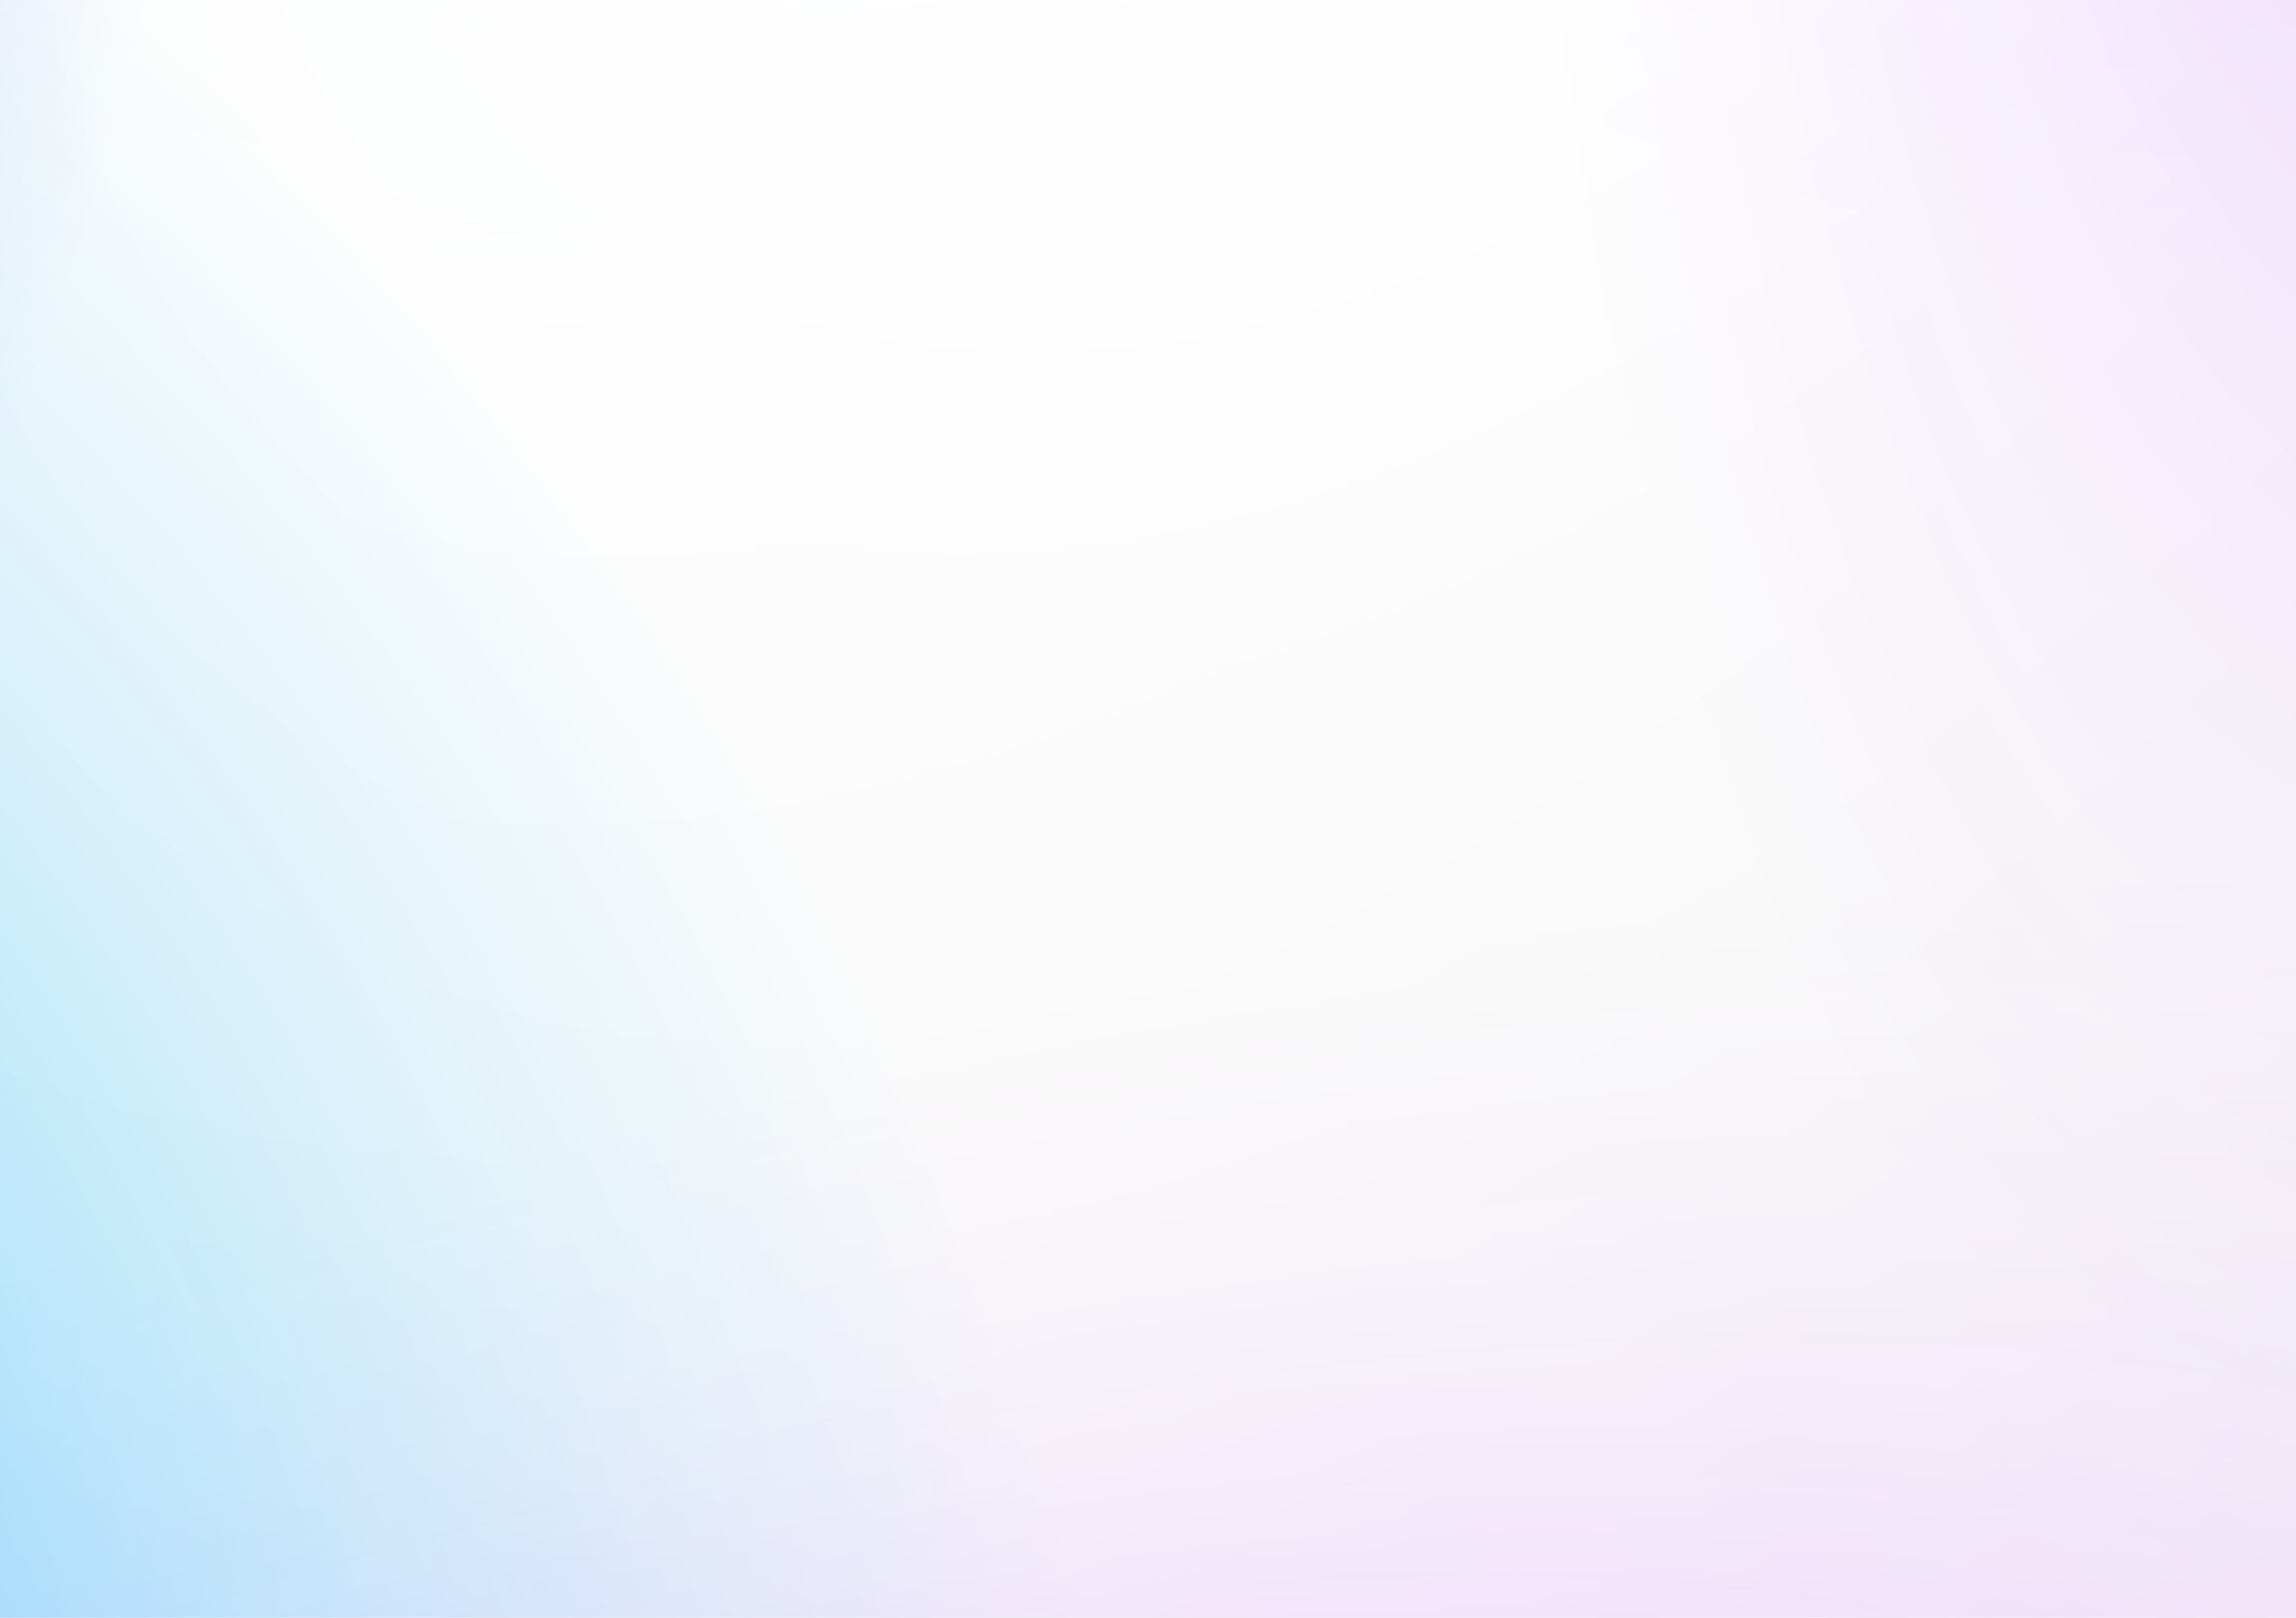
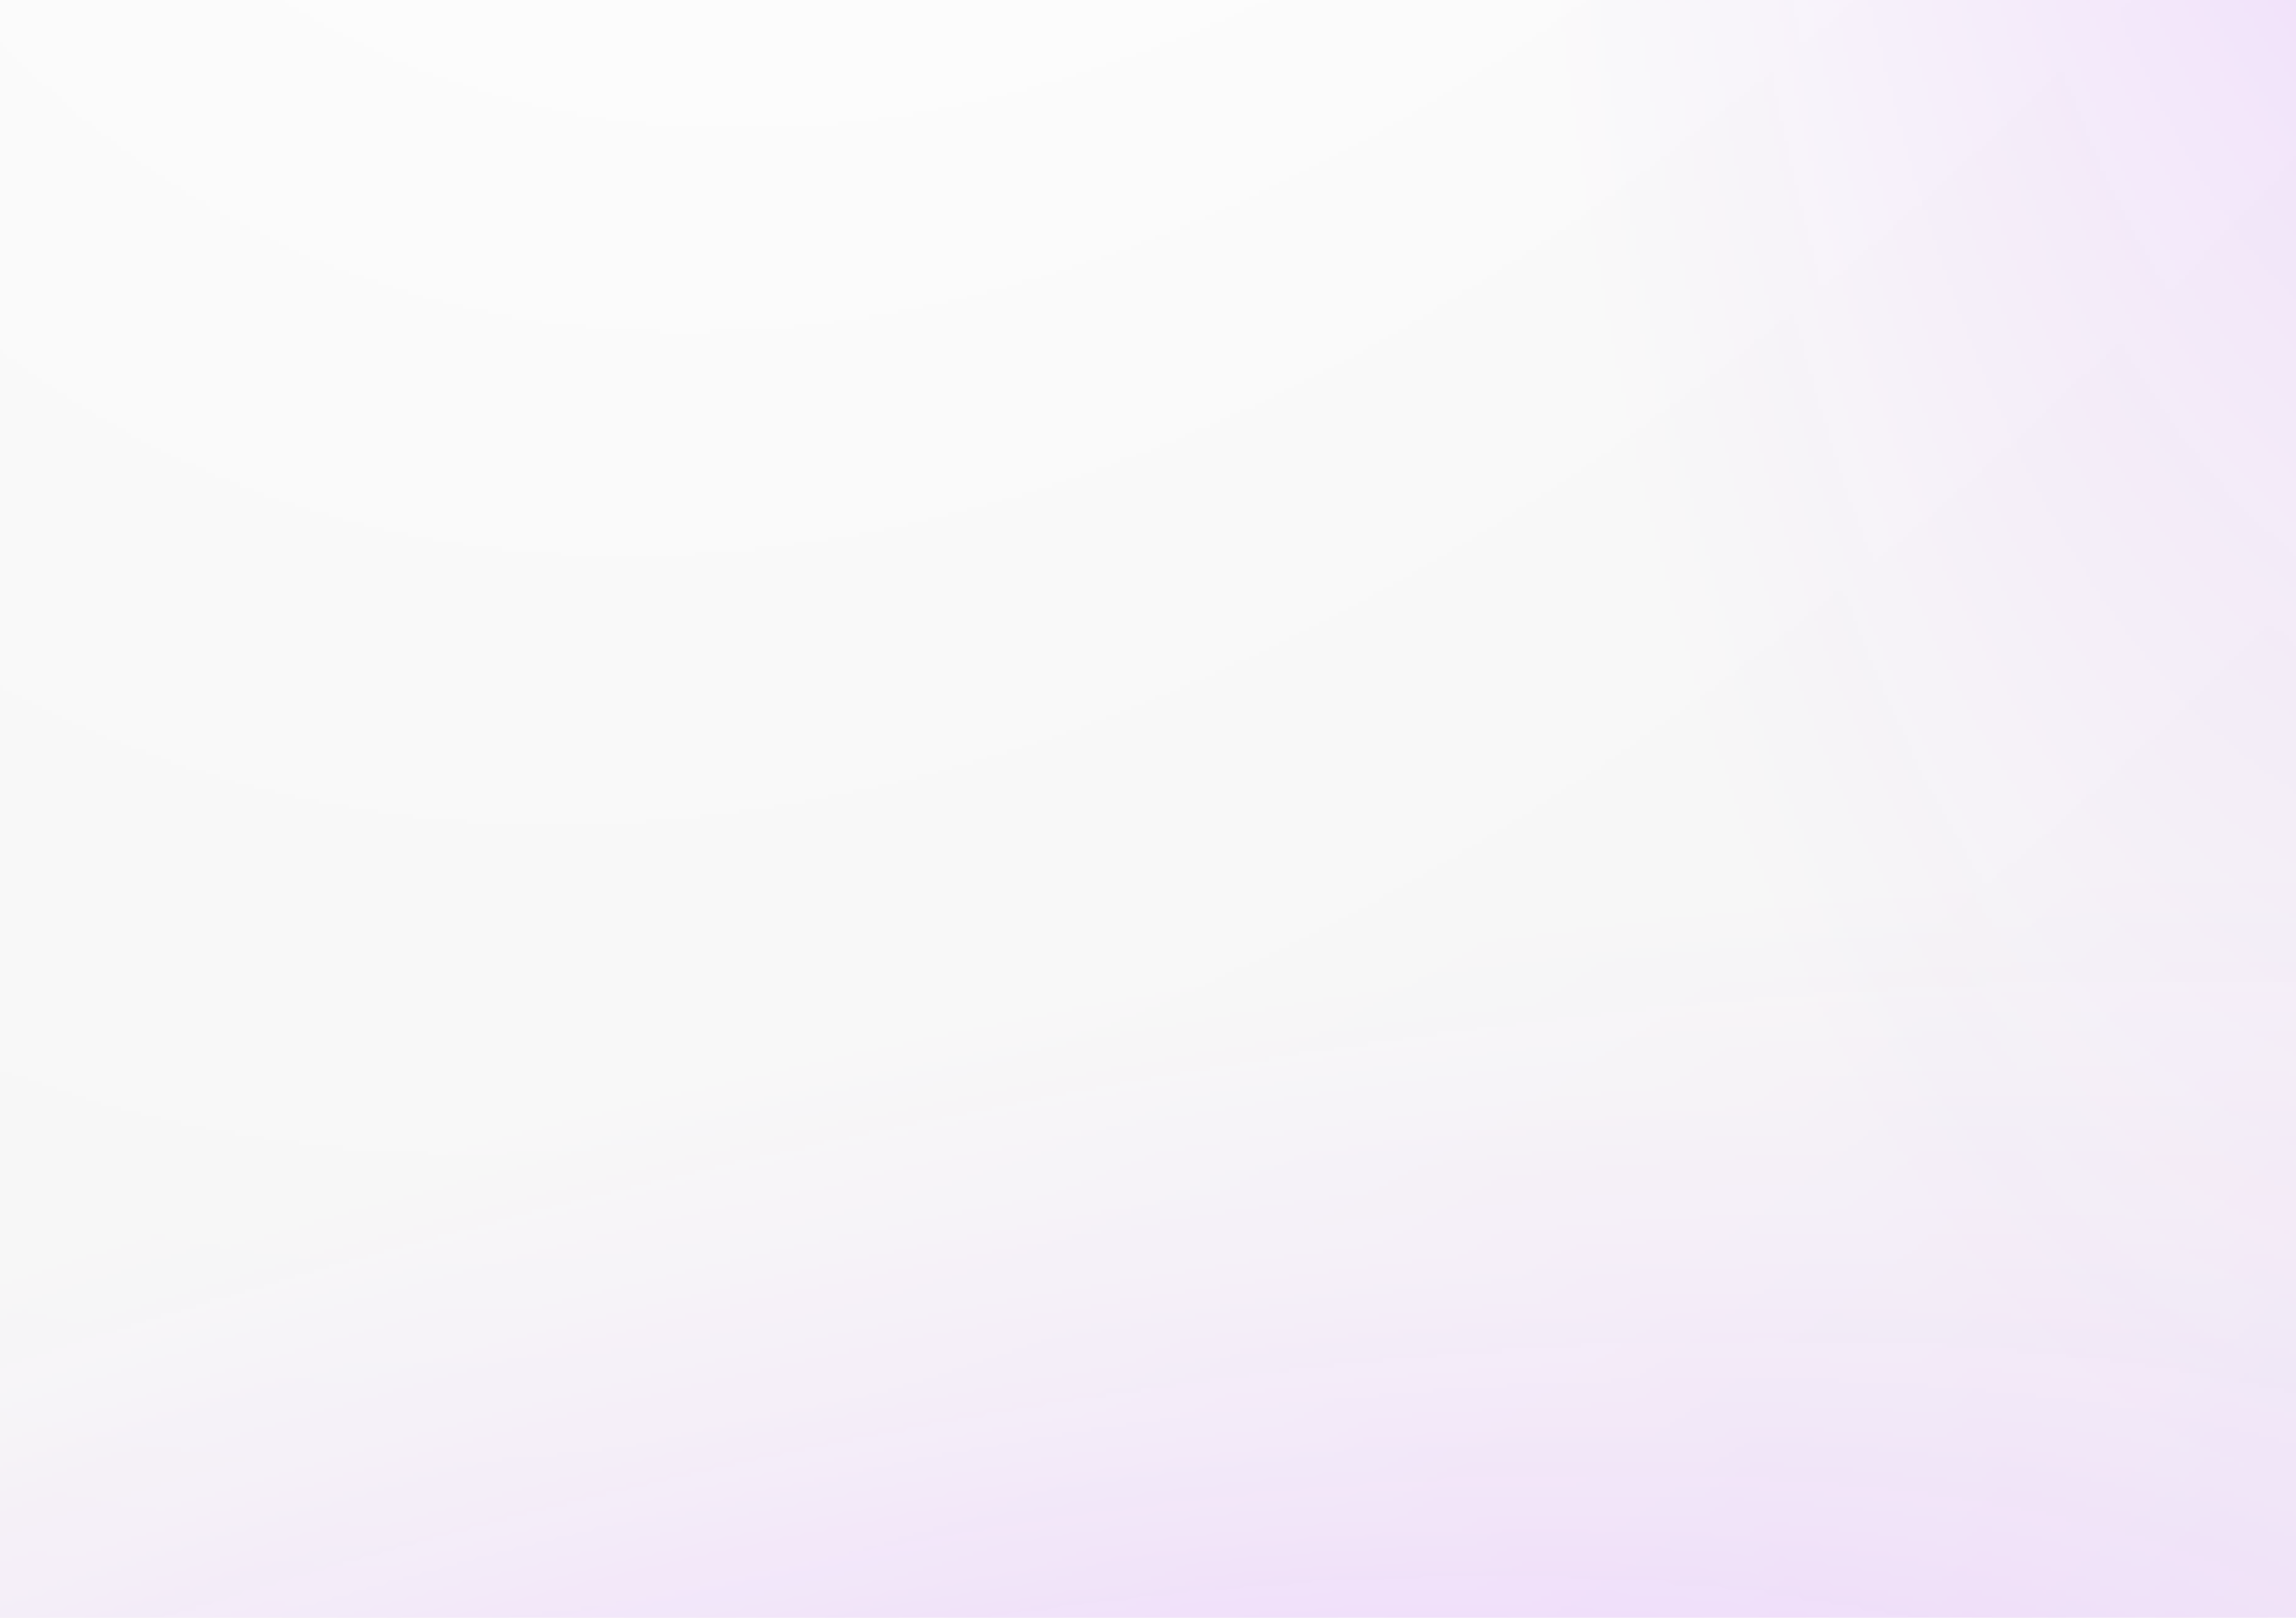
<svg xmlns="http://www.w3.org/2000/svg" width="464" height="327" viewBox="0 0 464 327" fill="none">
  <g clip-path="url(#clip0_569_806)">
    <rect width="559" height="1475.14" transform="translate(-17 -1069)" fill="#F4F4F4" />
    <g filter="url(#filter0_f_569_806)">
      <mask id="mask0_569_806" style="mask-type:alpha" maskUnits="userSpaceOnUse" x="-571" y="176" width="1339" height="636">
        <ellipse cx="98.227" cy="493.736" rx="694.869" ry="255.738" transform="rotate(163.069 98.227 493.736)" fill="url(#paint0_radial_569_806)" />
      </mask>
      <g mask="url(#mask0_569_806)">
        <ellipse cx="98.227" cy="493.736" rx="694.869" ry="255.738" transform="rotate(163.069 98.227 493.736)" fill="#E5B9FE" />
      </g>
      <mask id="mask1_569_806" style="mask-type:alpha" maskUnits="userSpaceOnUse" x="-352" y="-1846" width="1066" height="1899">
        <ellipse cx="181.027" cy="-896.549" rx="953.567" ry="524.462" transform="rotate(-83.357 181.027 -896.549)" fill="url(#paint1_radial_569_806)" />
      </mask>
      <g mask="url(#mask1_569_806)">
-         <ellipse cx="181.027" cy="-896.549" rx="953.567" ry="524.462" transform="rotate(-83.357 181.027 -896.549)" fill="#1AB9FF" />
-       </g>
+         </g>
    </g>
    <mask id="mask2_569_806" style="mask-type:alpha" maskUnits="userSpaceOnUse" x="-18" y="-1715" width="1218" height="1779">
      <ellipse cx="591.012" cy="-825.172" rx="586.925" ry="903.341" transform="rotate(-166.474 591.012 -825.172)" fill="url(#paint2_radial_569_806)" />
    </mask>
    <g mask="url(#mask2_569_806)">
-       <ellipse cx="591.012" cy="-825.172" rx="586.925" ry="903.341" transform="rotate(-166.474 591.012 -825.172)" fill="#066AFE" />
-     </g>
+       </g>
    <mask id="mask3_569_806" style="mask-type:alpha" maskUnits="userSpaceOnUse" x="-493" y="-1421" width="1509" height="2049">
      <ellipse cx="261.89" cy="-396.482" rx="1084.55" ry="663.878" transform="rotate(114.626 261.89 -396.482)" fill="url(#paint3_radial_569_806)" />
    </mask>
    <g mask="url(#mask3_569_806)">
      <ellipse cx="262.033" cy="-396.513" rx="1084.55" ry="663.878" transform="rotate(114.626 262.033 -396.513)" fill="white" />
    </g>
    <mask id="mask4_569_806" style="mask-type:alpha" maskUnits="userSpaceOnUse" x="-324" y="-1021" width="1284" height="1555">
      <ellipse cx="317.84" cy="-243.692" rx="859.254" ry="525.968" transform="rotate(122.714 317.84 -243.692)" fill="url(#paint4_radial_569_806)" />
    </mask>
    <g mask="url(#mask4_569_806)">
-       <ellipse cx="317.84" cy="-243.692" rx="859.254" ry="525.968" transform="rotate(122.714 317.84 -243.692)" fill="white" />
-     </g>
+       </g>
    <mask id="mask5_569_806" style="mask-type:alpha" maskUnits="userSpaceOnUse" x="304" y="-1069" width="548" height="1377">
      <ellipse cx="578.253" cy="-380.591" rx="694.869" ry="255.738" transform="rotate(98.643 578.253 -380.591)" fill="url(#paint5_radial_569_806)" />
    </mask>
    <g mask="url(#mask5_569_806)">
      <ellipse cx="578.253" cy="-380.591" rx="694.869" ry="255.738" transform="rotate(98.643 578.253 -380.591)" fill="#E5B9FE" />
    </g>
    <mask id="mask6_569_806" style="mask-type:alpha" maskUnits="userSpaceOnUse" x="-634" y="-917" width="697" height="1293">
      <ellipse cx="-285.673" cy="-270.673" rx="348.327" ry="646.327" transform="rotate(180 -285.673 -270.673)" fill="url(#paint6_radial_569_806)" />
    </mask>
    <g mask="url(#mask6_569_806)">
-       <ellipse cx="-285.673" cy="-270.673" rx="348.327" ry="646.327" transform="rotate(180 -285.673 -270.673)" fill="#0250D9" />
-     </g>
+       </g>
    <mask id="mask7_569_806" style="mask-type:alpha" maskUnits="userSpaceOnUse" x="-851" y="-152" width="1084" height="1099">
-       <ellipse cx="-309.039" cy="397.845" rx="570.614" ry="518.714" transform="rotate(-130.939 -309.039 397.845)" fill="url(#paint7_radial_569_806)" />
-     </mask>
+       </mask>
    <g mask="url(#mask7_569_806)">
      <ellipse cx="-309.039" cy="397.845" rx="570.614" ry="518.714" transform="rotate(-130.939 -309.039 397.845)" fill="#1AB9FF" />
    </g>
  </g>
  <defs>
    <filter id="filter0_f_569_806" x="-723.315" y="-1998.26" width="1643.08" height="2962.07" filterUnits="userSpaceOnUse" color-interpolation-filters="sRGB">
      <feFlood flood-opacity="0" result="BackgroundImageFix" />
      <feBlend mode="normal" in="SourceGraphic" in2="BackgroundImageFix" result="shape" />
      <feGaussianBlur stdDeviation="76.285" result="effect1_foregroundBlur_569_806" />
    </filter>
    <radialGradient id="paint0_radial_569_806" cx="0" cy="0" r="1" gradientUnits="userSpaceOnUse" gradientTransform="translate(98.227 493.736) rotate(90) scale(255.738 694.869)">
      <stop stop-color="#D9D9D9" />
      <stop offset="0.101" stop-color="#D9D9D9" stop-opacity="0.993" />
      <stop offset="0.181" stop-color="#D9D9D9" stop-opacity="0.972" />
      <stop offset="0.245" stop-color="#D9D9D9" stop-opacity="0.938" />
      <stop offset="0.295" stop-color="#D9D9D9" stop-opacity="0.893" />
      <stop offset="0.336" stop-color="#D9D9D9" stop-opacity="0.838" />
      <stop offset="0.371" stop-color="#D9D9D9" stop-opacity="0.775" />
      <stop offset="0.403" stop-color="#D9D9D9" stop-opacity="0.703" />
      <stop offset="0.437" stop-color="#D9D9D9" stop-opacity="0.625" />
      <stop offset="0.475" stop-color="#D9D9D9" stop-opacity="0.542" />
      <stop offset="0.521" stop-color="#D9D9D9" stop-opacity="0.455" />
      <stop offset="0.579" stop-color="#D9D9D9" stop-opacity="0.365" />
      <stop offset="0.652" stop-color="#D9D9D9" stop-opacity="0.273" />
      <stop offset="0.745" stop-color="#D9D9D9" stop-opacity="0.181" />
      <stop offset="0.859" stop-color="#D9D9D9" stop-opacity="0.089" />
      <stop offset="1" stop-color="#D9D9D9" stop-opacity="0" />
    </radialGradient>
    <radialGradient id="paint1_radial_569_806" cx="0" cy="0" r="1" gradientUnits="userSpaceOnUse" gradientTransform="translate(181.027 -896.549) rotate(90) scale(524.462 953.567)">
      <stop stop-color="#D9D9D9" />
      <stop offset="0.101" stop-color="#D9D9D9" stop-opacity="0.993" />
      <stop offset="0.181" stop-color="#D9D9D9" stop-opacity="0.972" />
      <stop offset="0.245" stop-color="#D9D9D9" stop-opacity="0.938" />
      <stop offset="0.295" stop-color="#D9D9D9" stop-opacity="0.893" />
      <stop offset="0.336" stop-color="#D9D9D9" stop-opacity="0.838" />
      <stop offset="0.371" stop-color="#D9D9D9" stop-opacity="0.775" />
      <stop offset="0.403" stop-color="#D9D9D9" stop-opacity="0.703" />
      <stop offset="0.437" stop-color="#D9D9D9" stop-opacity="0.625" />
      <stop offset="0.475" stop-color="#D9D9D9" stop-opacity="0.542" />
      <stop offset="0.521" stop-color="#D9D9D9" stop-opacity="0.455" />
      <stop offset="0.579" stop-color="#D9D9D9" stop-opacity="0.365" />
      <stop offset="0.652" stop-color="#D9D9D9" stop-opacity="0.273" />
      <stop offset="0.745" stop-color="#D9D9D9" stop-opacity="0.181" />
      <stop offset="0.859" stop-color="#D9D9D9" stop-opacity="0.089" />
      <stop offset="1" stop-color="#D9D9D9" stop-opacity="0" />
    </radialGradient>
    <radialGradient id="paint2_radial_569_806" cx="0" cy="0" r="1" gradientUnits="userSpaceOnUse" gradientTransform="translate(591.012 -825.172) rotate(90) scale(903.341 586.925)">
      <stop stop-color="#D9D9D9" />
      <stop offset="0.101" stop-color="#D9D9D9" stop-opacity="0.993" />
      <stop offset="0.181" stop-color="#D9D9D9" stop-opacity="0.972" />
      <stop offset="0.245" stop-color="#D9D9D9" stop-opacity="0.938" />
      <stop offset="0.295" stop-color="#D9D9D9" stop-opacity="0.893" />
      <stop offset="0.336" stop-color="#D9D9D9" stop-opacity="0.838" />
      <stop offset="0.371" stop-color="#D9D9D9" stop-opacity="0.775" />
      <stop offset="0.403" stop-color="#D9D9D9" stop-opacity="0.703" />
      <stop offset="0.437" stop-color="#D9D9D9" stop-opacity="0.625" />
      <stop offset="0.475" stop-color="#D9D9D9" stop-opacity="0.542" />
      <stop offset="0.521" stop-color="#D9D9D9" stop-opacity="0.455" />
      <stop offset="0.579" stop-color="#D9D9D9" stop-opacity="0.365" />
      <stop offset="0.652" stop-color="#D9D9D9" stop-opacity="0.273" />
      <stop offset="0.745" stop-color="#D9D9D9" stop-opacity="0.181" />
      <stop offset="0.859" stop-color="#D9D9D9" stop-opacity="0.089" />
      <stop offset="1" stop-color="#D9D9D9" stop-opacity="0" />
    </radialGradient>
    <radialGradient id="paint3_radial_569_806" cx="0" cy="0" r="1" gradientUnits="userSpaceOnUse" gradientTransform="translate(261.89 -396.482) rotate(90) scale(663.878 1084.55)">
      <stop stop-color="#D9D9D9" />
      <stop offset="0.101" stop-color="#D9D9D9" stop-opacity="0.993" />
      <stop offset="0.181" stop-color="#D9D9D9" stop-opacity="0.972" />
      <stop offset="0.245" stop-color="#D9D9D9" stop-opacity="0.938" />
      <stop offset="0.295" stop-color="#D9D9D9" stop-opacity="0.893" />
      <stop offset="0.336" stop-color="#D9D9D9" stop-opacity="0.838" />
      <stop offset="0.371" stop-color="#D9D9D9" stop-opacity="0.775" />
      <stop offset="0.403" stop-color="#D9D9D9" stop-opacity="0.703" />
      <stop offset="0.437" stop-color="#D9D9D9" stop-opacity="0.625" />
      <stop offset="0.475" stop-color="#D9D9D9" stop-opacity="0.542" />
      <stop offset="0.521" stop-color="#D9D9D9" stop-opacity="0.455" />
      <stop offset="0.579" stop-color="#D9D9D9" stop-opacity="0.365" />
      <stop offset="0.652" stop-color="#D9D9D9" stop-opacity="0.273" />
      <stop offset="0.745" stop-color="#D9D9D9" stop-opacity="0.181" />
      <stop offset="0.859" stop-color="#D9D9D9" stop-opacity="0.089" />
      <stop offset="1" stop-color="#D9D9D9" stop-opacity="0" />
    </radialGradient>
    <radialGradient id="paint4_radial_569_806" cx="0" cy="0" r="1" gradientUnits="userSpaceOnUse" gradientTransform="translate(317.84 -243.692) rotate(90) scale(525.968 859.254)">
      <stop stop-color="#D9D9D9" />
      <stop offset="0.101" stop-color="#D9D9D9" stop-opacity="0.993" />
      <stop offset="0.181" stop-color="#D9D9D9" stop-opacity="0.972" />
      <stop offset="0.245" stop-color="#D9D9D9" stop-opacity="0.938" />
      <stop offset="0.295" stop-color="#D9D9D9" stop-opacity="0.893" />
      <stop offset="0.336" stop-color="#D9D9D9" stop-opacity="0.838" />
      <stop offset="0.371" stop-color="#D9D9D9" stop-opacity="0.775" />
      <stop offset="0.403" stop-color="#D9D9D9" stop-opacity="0.703" />
      <stop offset="0.437" stop-color="#D9D9D9" stop-opacity="0.625" />
      <stop offset="0.475" stop-color="#D9D9D9" stop-opacity="0.542" />
      <stop offset="0.521" stop-color="#D9D9D9" stop-opacity="0.455" />
      <stop offset="0.579" stop-color="#D9D9D9" stop-opacity="0.365" />
      <stop offset="0.652" stop-color="#D9D9D9" stop-opacity="0.273" />
      <stop offset="0.745" stop-color="#D9D9D9" stop-opacity="0.181" />
      <stop offset="0.859" stop-color="#D9D9D9" stop-opacity="0.089" />
      <stop offset="1" stop-color="#D9D9D9" stop-opacity="0" />
    </radialGradient>
    <radialGradient id="paint5_radial_569_806" cx="0" cy="0" r="1" gradientUnits="userSpaceOnUse" gradientTransform="translate(578.253 -380.591) rotate(90) scale(255.738 694.869)">
      <stop stop-color="#D9D9D9" />
      <stop offset="0.101" stop-color="#D9D9D9" stop-opacity="0.993" />
      <stop offset="0.181" stop-color="#D9D9D9" stop-opacity="0.972" />
      <stop offset="0.245" stop-color="#D9D9D9" stop-opacity="0.938" />
      <stop offset="0.295" stop-color="#D9D9D9" stop-opacity="0.893" />
      <stop offset="0.336" stop-color="#D9D9D9" stop-opacity="0.838" />
      <stop offset="0.371" stop-color="#D9D9D9" stop-opacity="0.775" />
      <stop offset="0.403" stop-color="#D9D9D9" stop-opacity="0.703" />
      <stop offset="0.437" stop-color="#D9D9D9" stop-opacity="0.625" />
      <stop offset="0.475" stop-color="#D9D9D9" stop-opacity="0.542" />
      <stop offset="0.521" stop-color="#D9D9D9" stop-opacity="0.455" />
      <stop offset="0.579" stop-color="#D9D9D9" stop-opacity="0.365" />
      <stop offset="0.652" stop-color="#D9D9D9" stop-opacity="0.273" />
      <stop offset="0.745" stop-color="#D9D9D9" stop-opacity="0.181" />
      <stop offset="0.859" stop-color="#D9D9D9" stop-opacity="0.089" />
      <stop offset="1" stop-color="#D9D9D9" stop-opacity="0" />
    </radialGradient>
    <radialGradient id="paint6_radial_569_806" cx="0" cy="0" r="1" gradientUnits="userSpaceOnUse" gradientTransform="translate(-285.673 -270.673) rotate(90) scale(646.327 348.327)">
      <stop stop-color="#D9D9D9" />
      <stop offset="0.101" stop-color="#D9D9D9" stop-opacity="0.993" />
      <stop offset="0.181" stop-color="#D9D9D9" stop-opacity="0.972" />
      <stop offset="0.245" stop-color="#D9D9D9" stop-opacity="0.938" />
      <stop offset="0.295" stop-color="#D9D9D9" stop-opacity="0.893" />
      <stop offset="0.336" stop-color="#D9D9D9" stop-opacity="0.838" />
      <stop offset="0.371" stop-color="#D9D9D9" stop-opacity="0.775" />
      <stop offset="0.403" stop-color="#D9D9D9" stop-opacity="0.703" />
      <stop offset="0.437" stop-color="#D9D9D9" stop-opacity="0.625" />
      <stop offset="0.475" stop-color="#D9D9D9" stop-opacity="0.542" />
      <stop offset="0.521" stop-color="#D9D9D9" stop-opacity="0.455" />
      <stop offset="0.579" stop-color="#D9D9D9" stop-opacity="0.365" />
      <stop offset="0.652" stop-color="#D9D9D9" stop-opacity="0.273" />
      <stop offset="0.745" stop-color="#D9D9D9" stop-opacity="0.181" />
      <stop offset="0.859" stop-color="#D9D9D9" stop-opacity="0.089" />
      <stop offset="1" stop-color="#D9D9D9" stop-opacity="0" />
    </radialGradient>
    <radialGradient id="paint7_radial_569_806" cx="0" cy="0" r="1" gradientUnits="userSpaceOnUse" gradientTransform="translate(-309.039 397.845) rotate(90) scale(518.714 570.614)">
      <stop stop-color="#D9D9D9" />
      <stop offset="0.101" stop-color="#D9D9D9" stop-opacity="0.993" />
      <stop offset="0.181" stop-color="#D9D9D9" stop-opacity="0.972" />
      <stop offset="0.245" stop-color="#D9D9D9" stop-opacity="0.938" />
      <stop offset="0.295" stop-color="#D9D9D9" stop-opacity="0.893" />
      <stop offset="0.336" stop-color="#D9D9D9" stop-opacity="0.838" />
      <stop offset="0.371" stop-color="#D9D9D9" stop-opacity="0.775" />
      <stop offset="0.403" stop-color="#D9D9D9" stop-opacity="0.703" />
      <stop offset="0.437" stop-color="#D9D9D9" stop-opacity="0.625" />
      <stop offset="0.475" stop-color="#D9D9D9" stop-opacity="0.542" />
      <stop offset="0.521" stop-color="#D9D9D9" stop-opacity="0.455" />
      <stop offset="0.579" stop-color="#D9D9D9" stop-opacity="0.365" />
      <stop offset="0.652" stop-color="#D9D9D9" stop-opacity="0.273" />
      <stop offset="0.745" stop-color="#D9D9D9" stop-opacity="0.181" />
      <stop offset="0.859" stop-color="#D9D9D9" stop-opacity="0.089" />
      <stop offset="1" stop-color="#D9D9D9" stop-opacity="0" />
    </radialGradient>
    <clipPath id="clip0_569_806">
      <rect width="559" height="1475.14" fill="white" transform="translate(-17 -1069)" />
    </clipPath>
  </defs>
</svg>